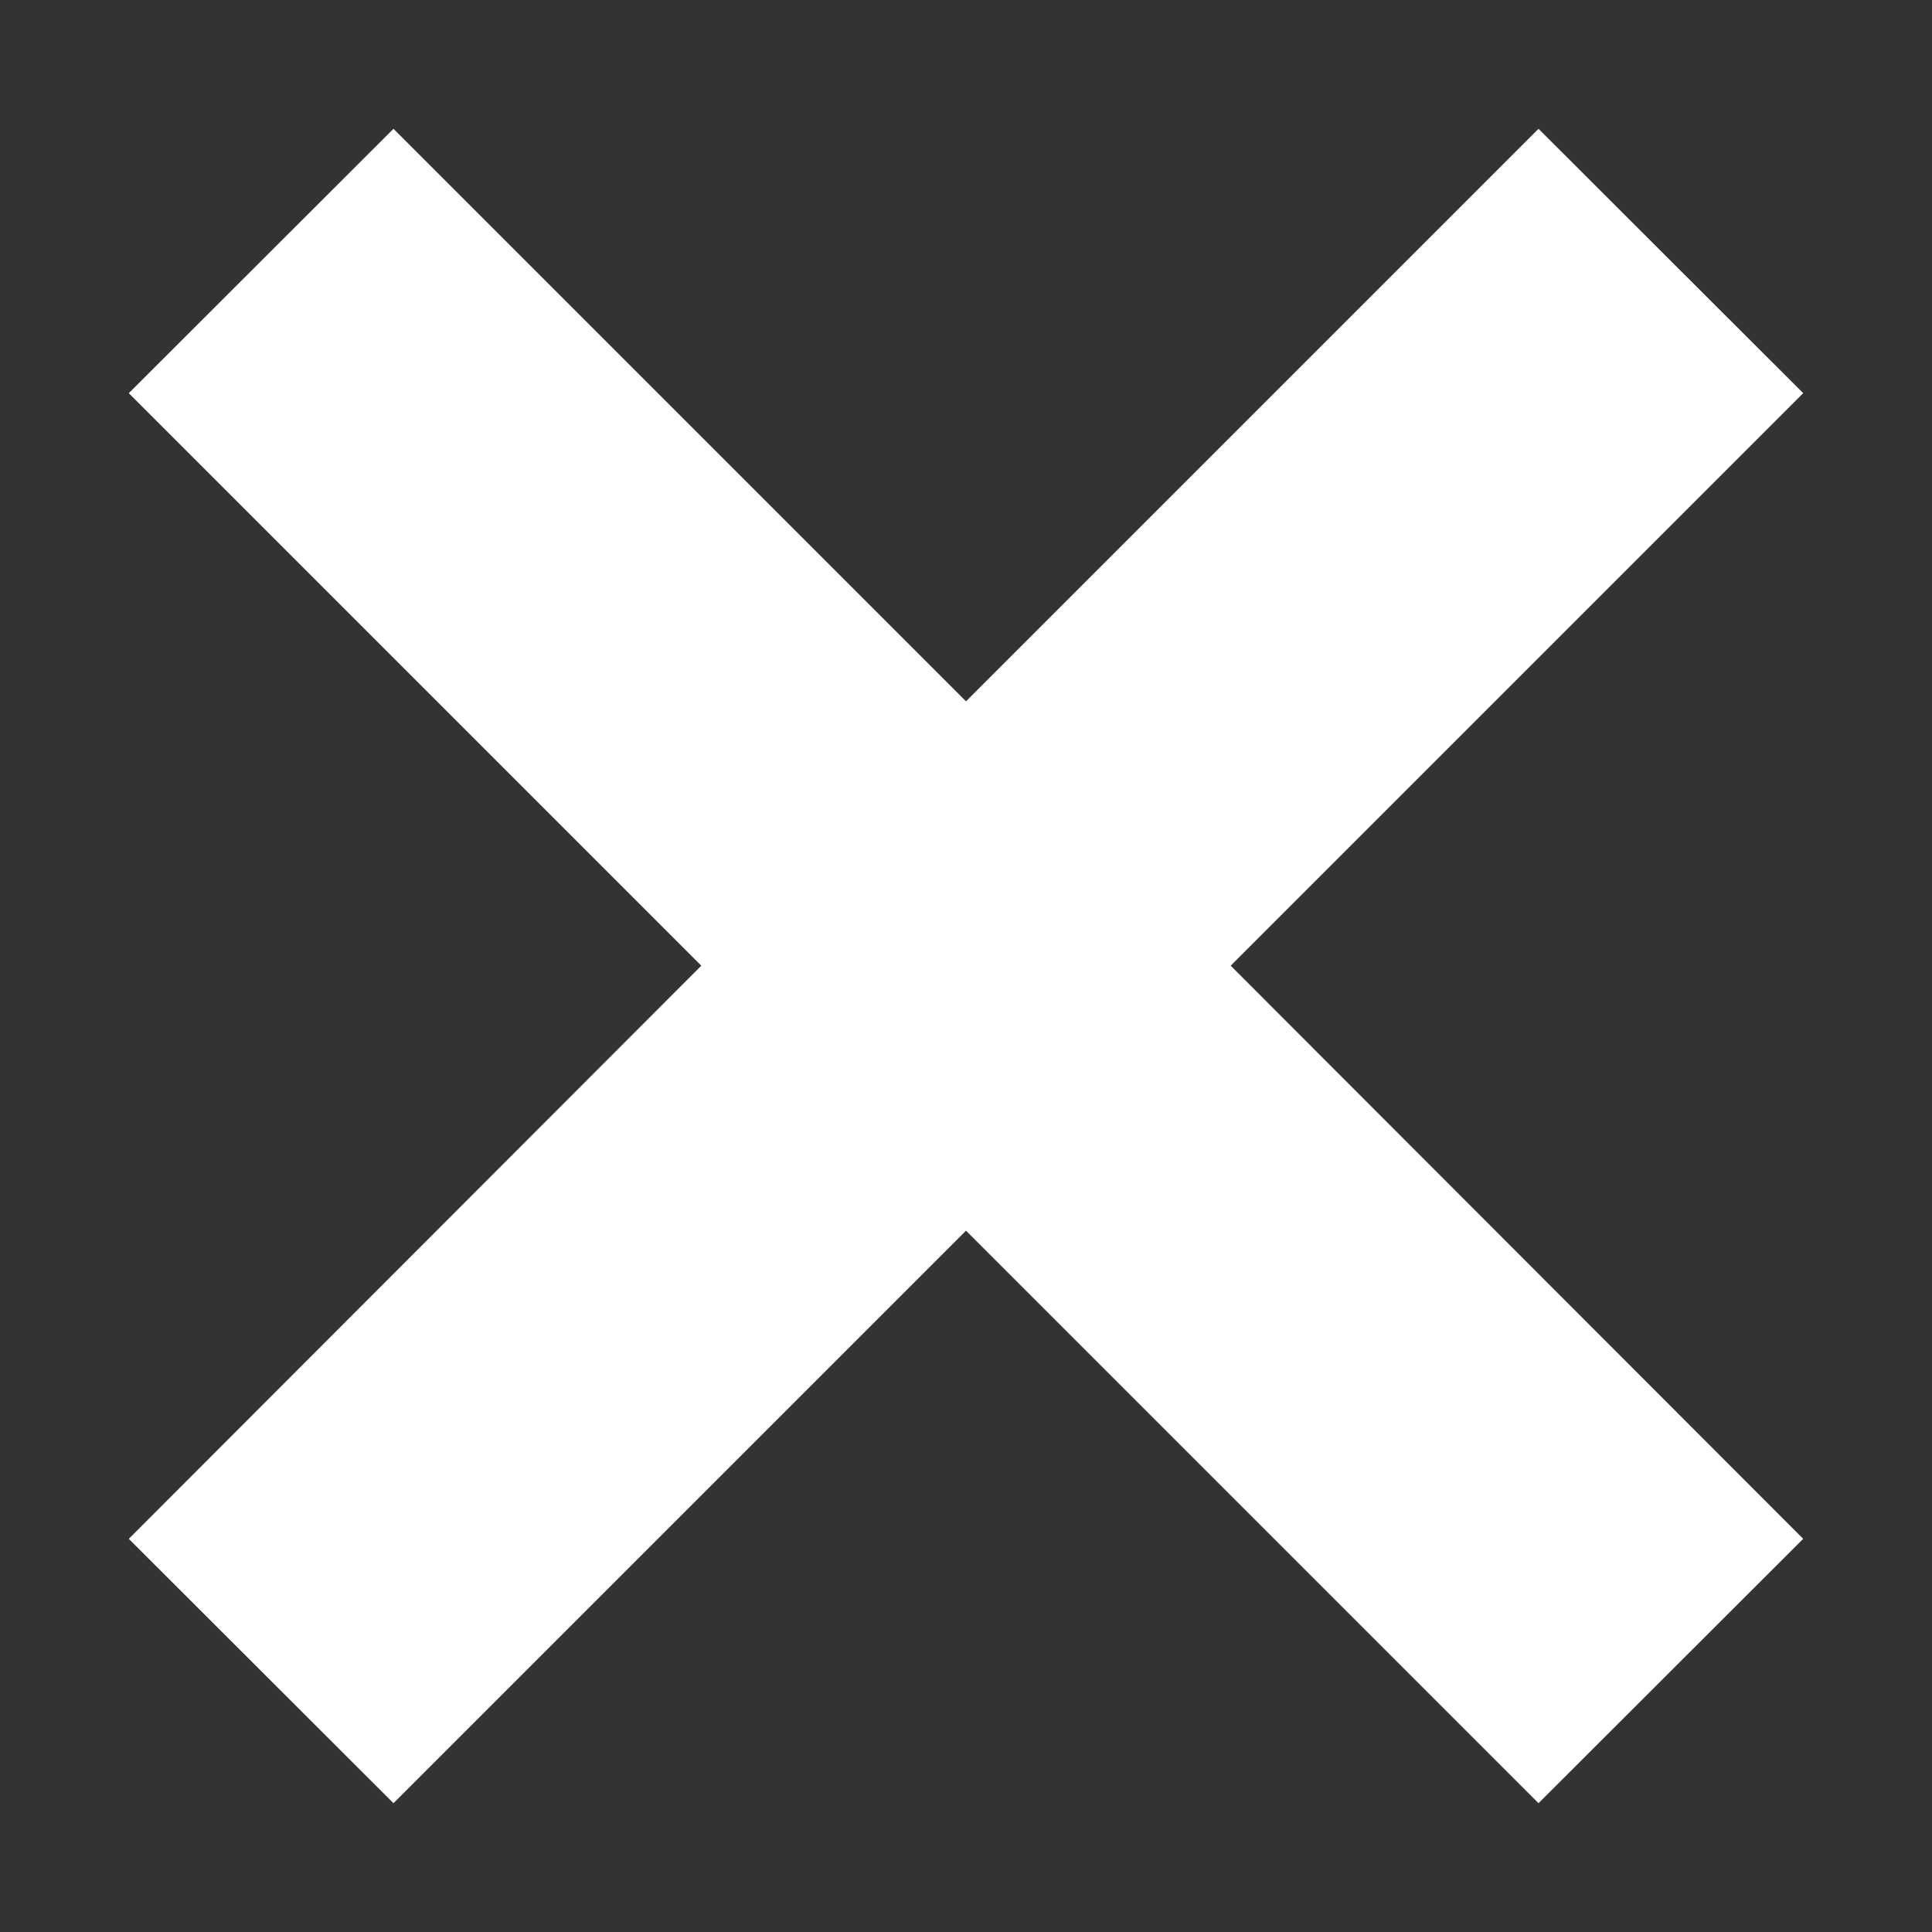
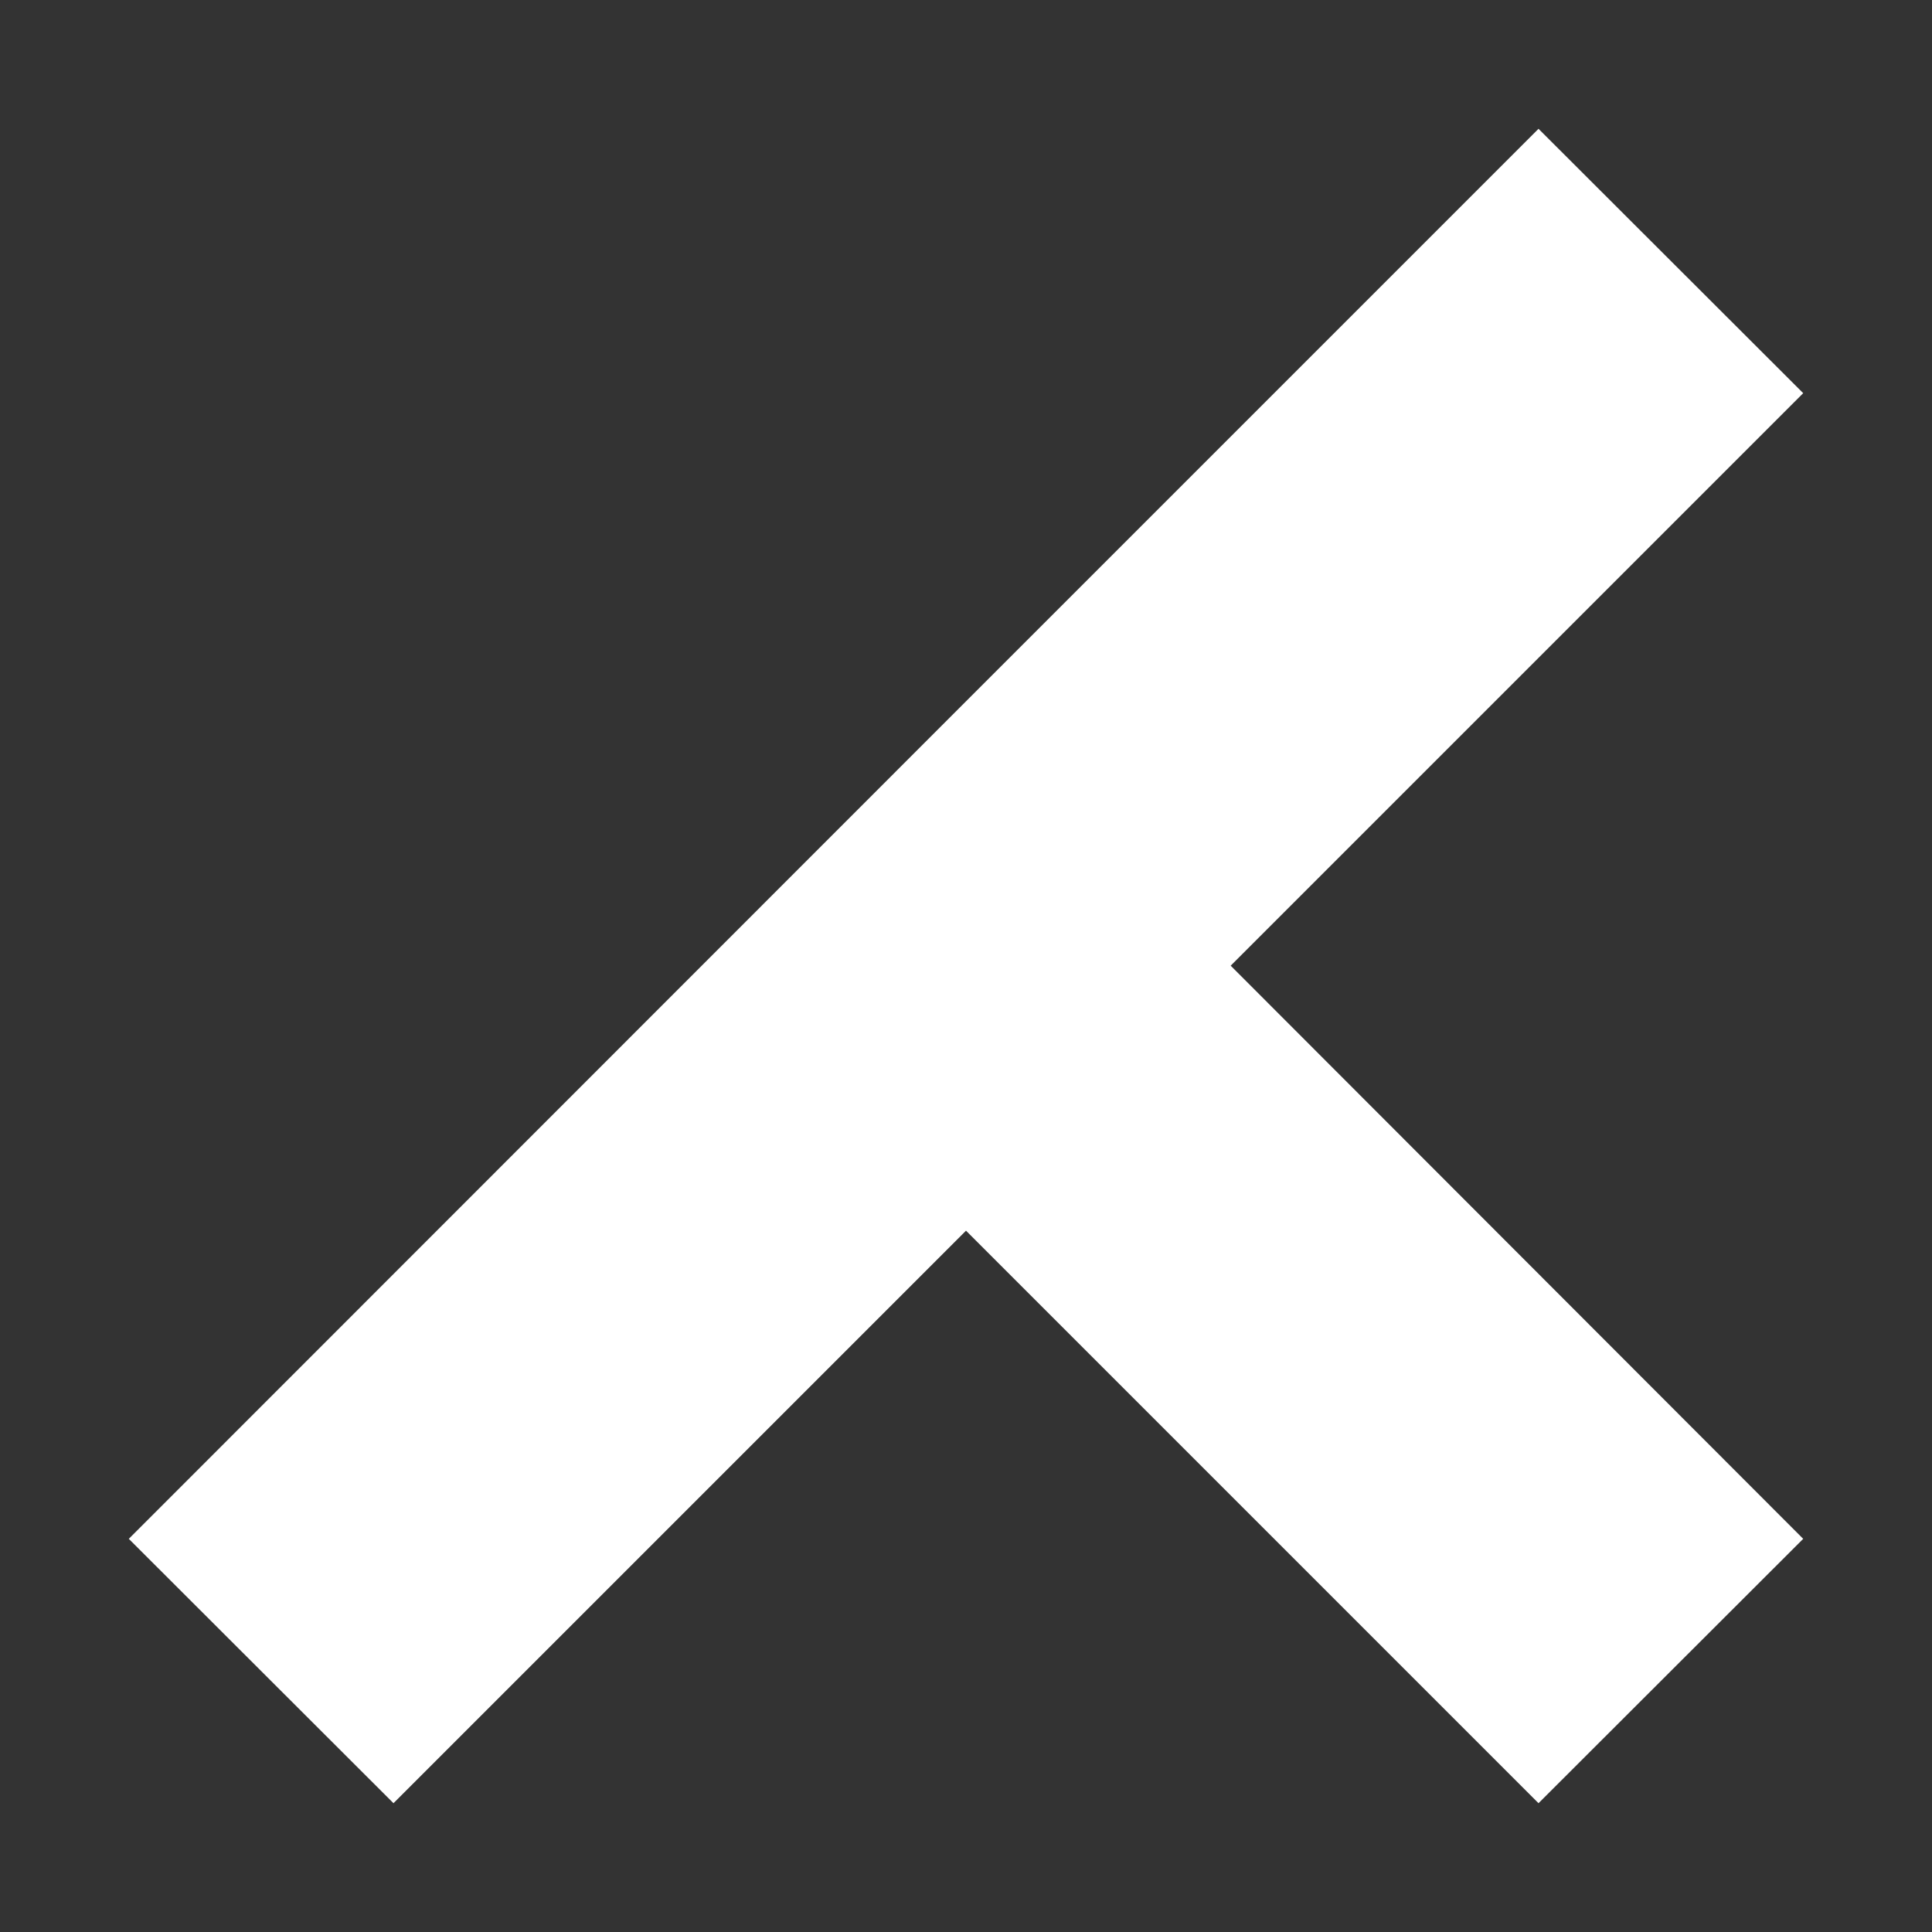
<svg xmlns="http://www.w3.org/2000/svg" viewBox="0 0 60 60" fill="none">
  <rect x="0" y="0" width="60" height="60" fill="#333333" stroke="none" />
-   <path d="M12.22 4L4 12.21l17.78 17.78L4 47.79 12.22 56 30 38.22 47.78 56 56 47.79l-17.78-17.8L56 12.21 47.78 4 30 21.78 12.22 4z" fill="#fff" />
+   <path d="M12.22 4l17.78 17.78L4 47.79 12.22 56 30 38.22 47.78 56 56 47.79l-17.78-17.8L56 12.21 47.78 4 30 21.78 12.22 4z" fill="#fff" />
</svg>